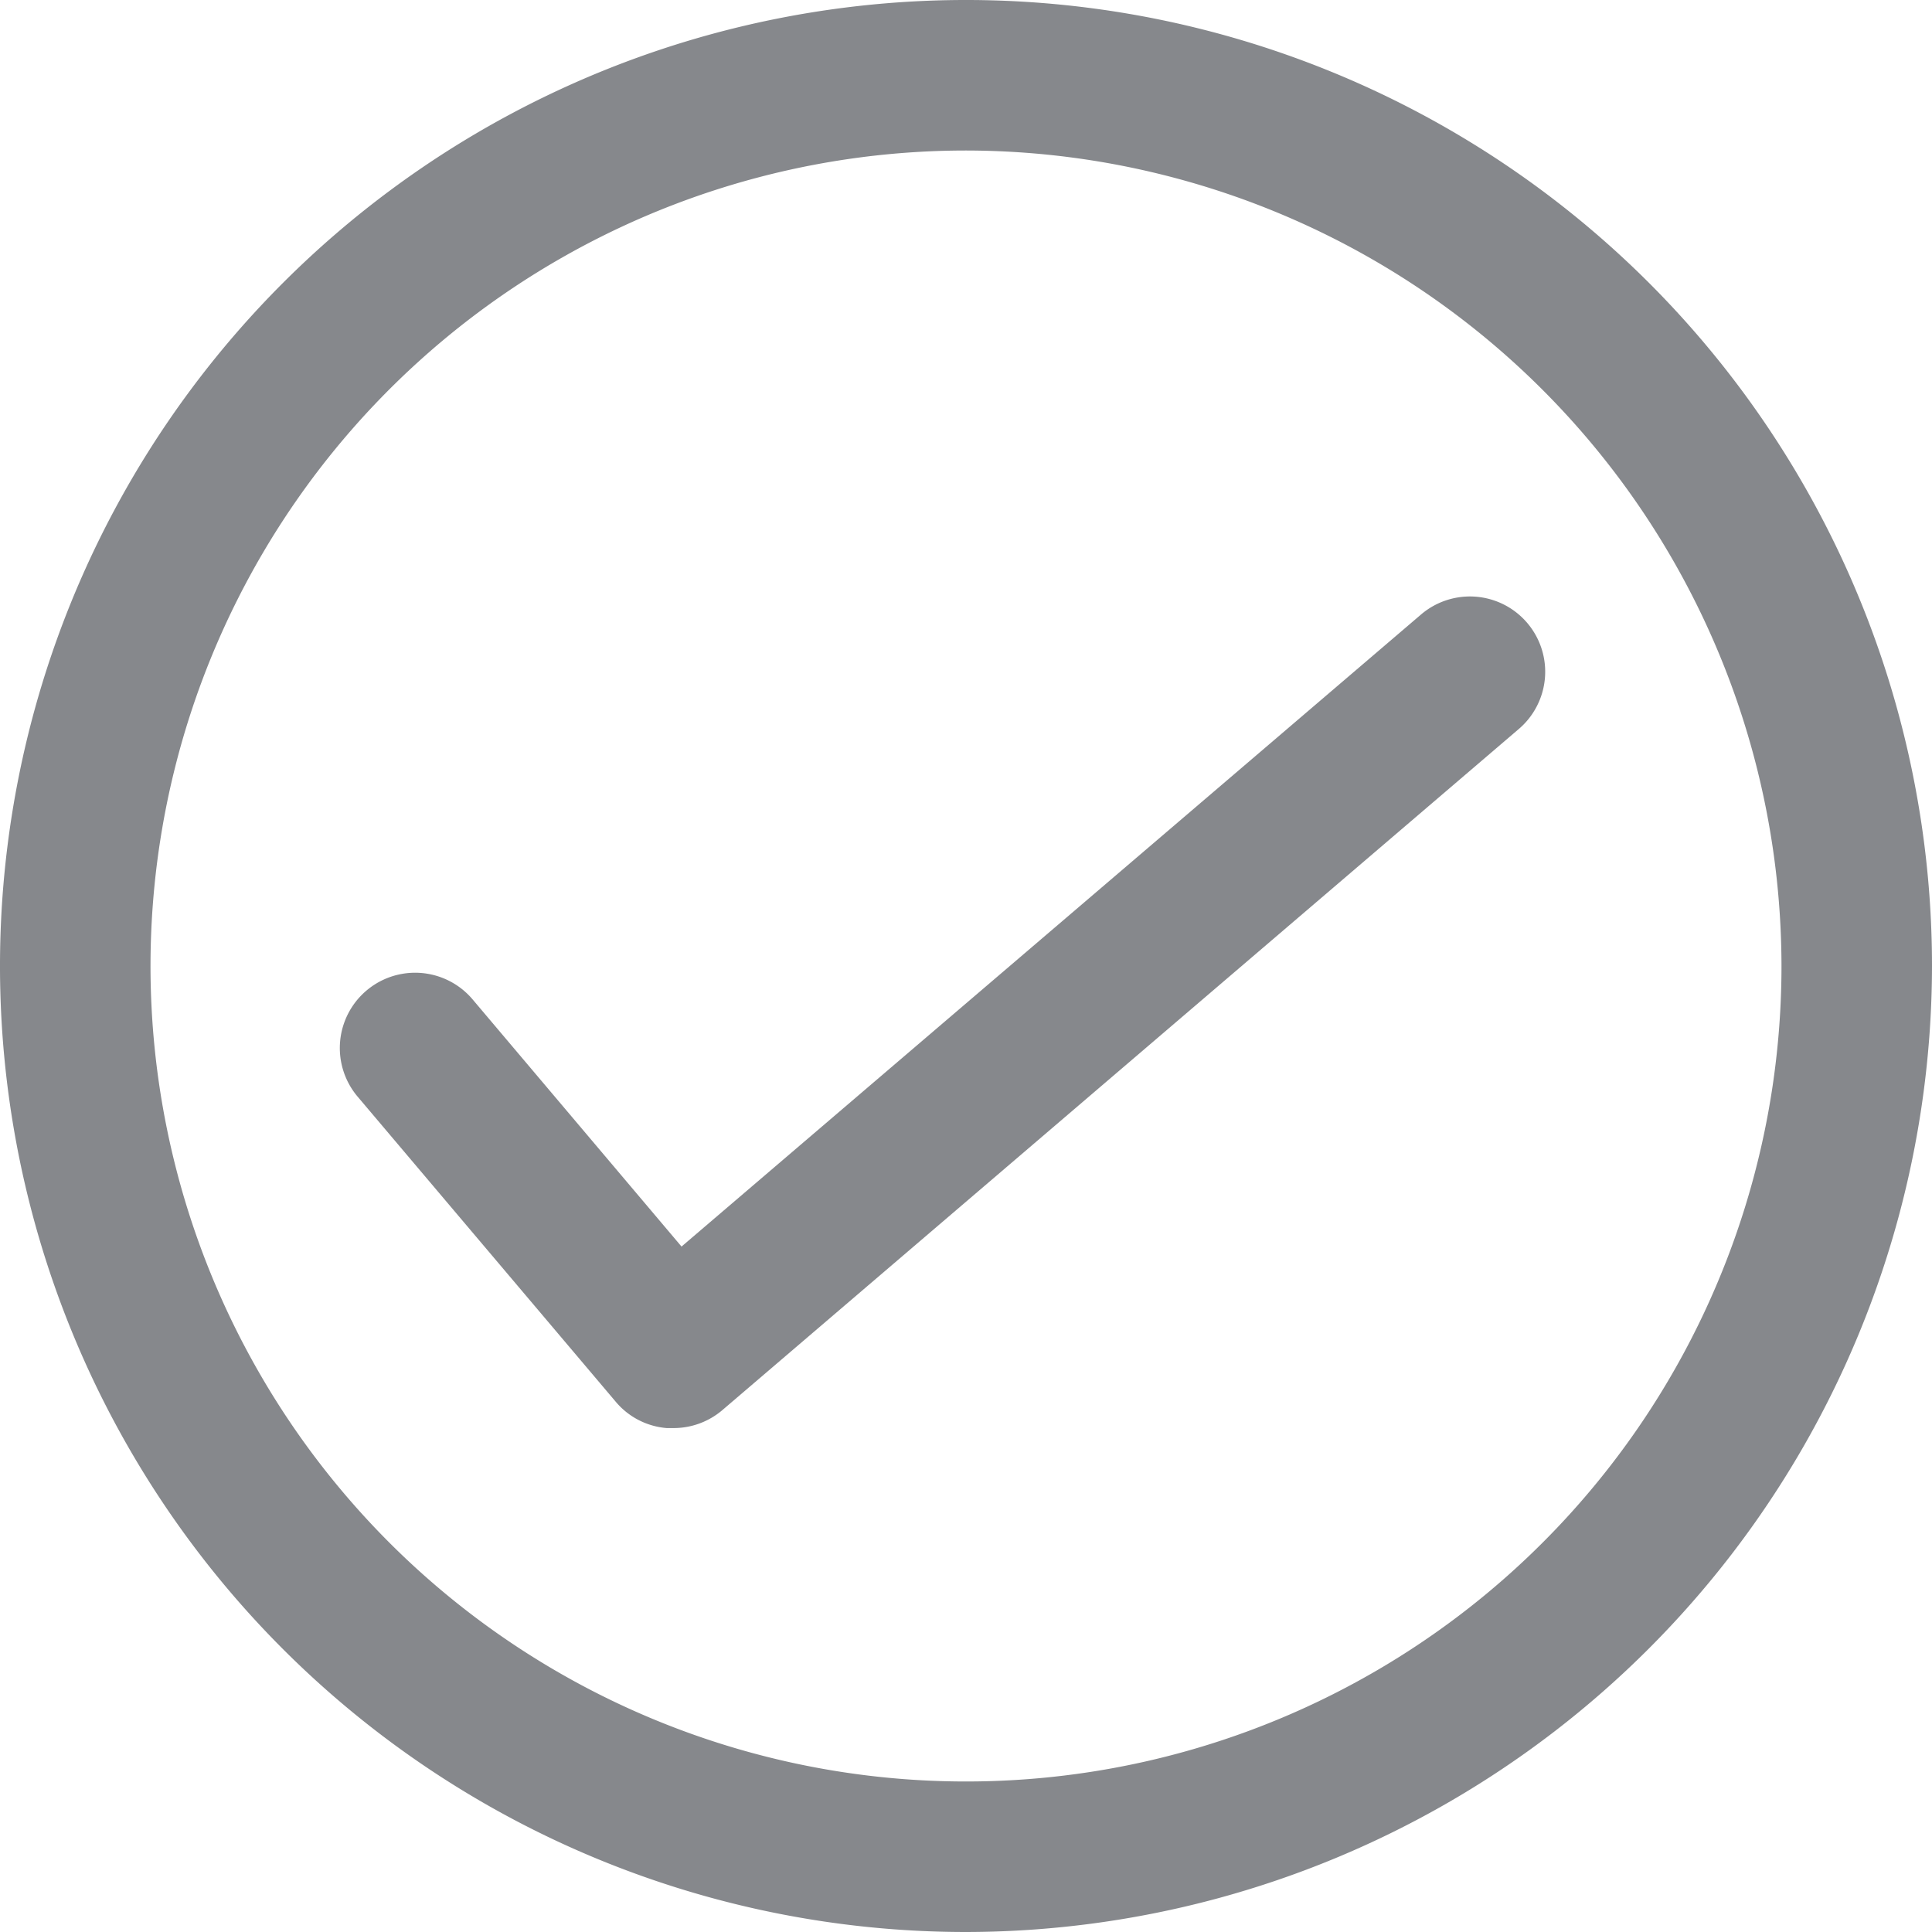
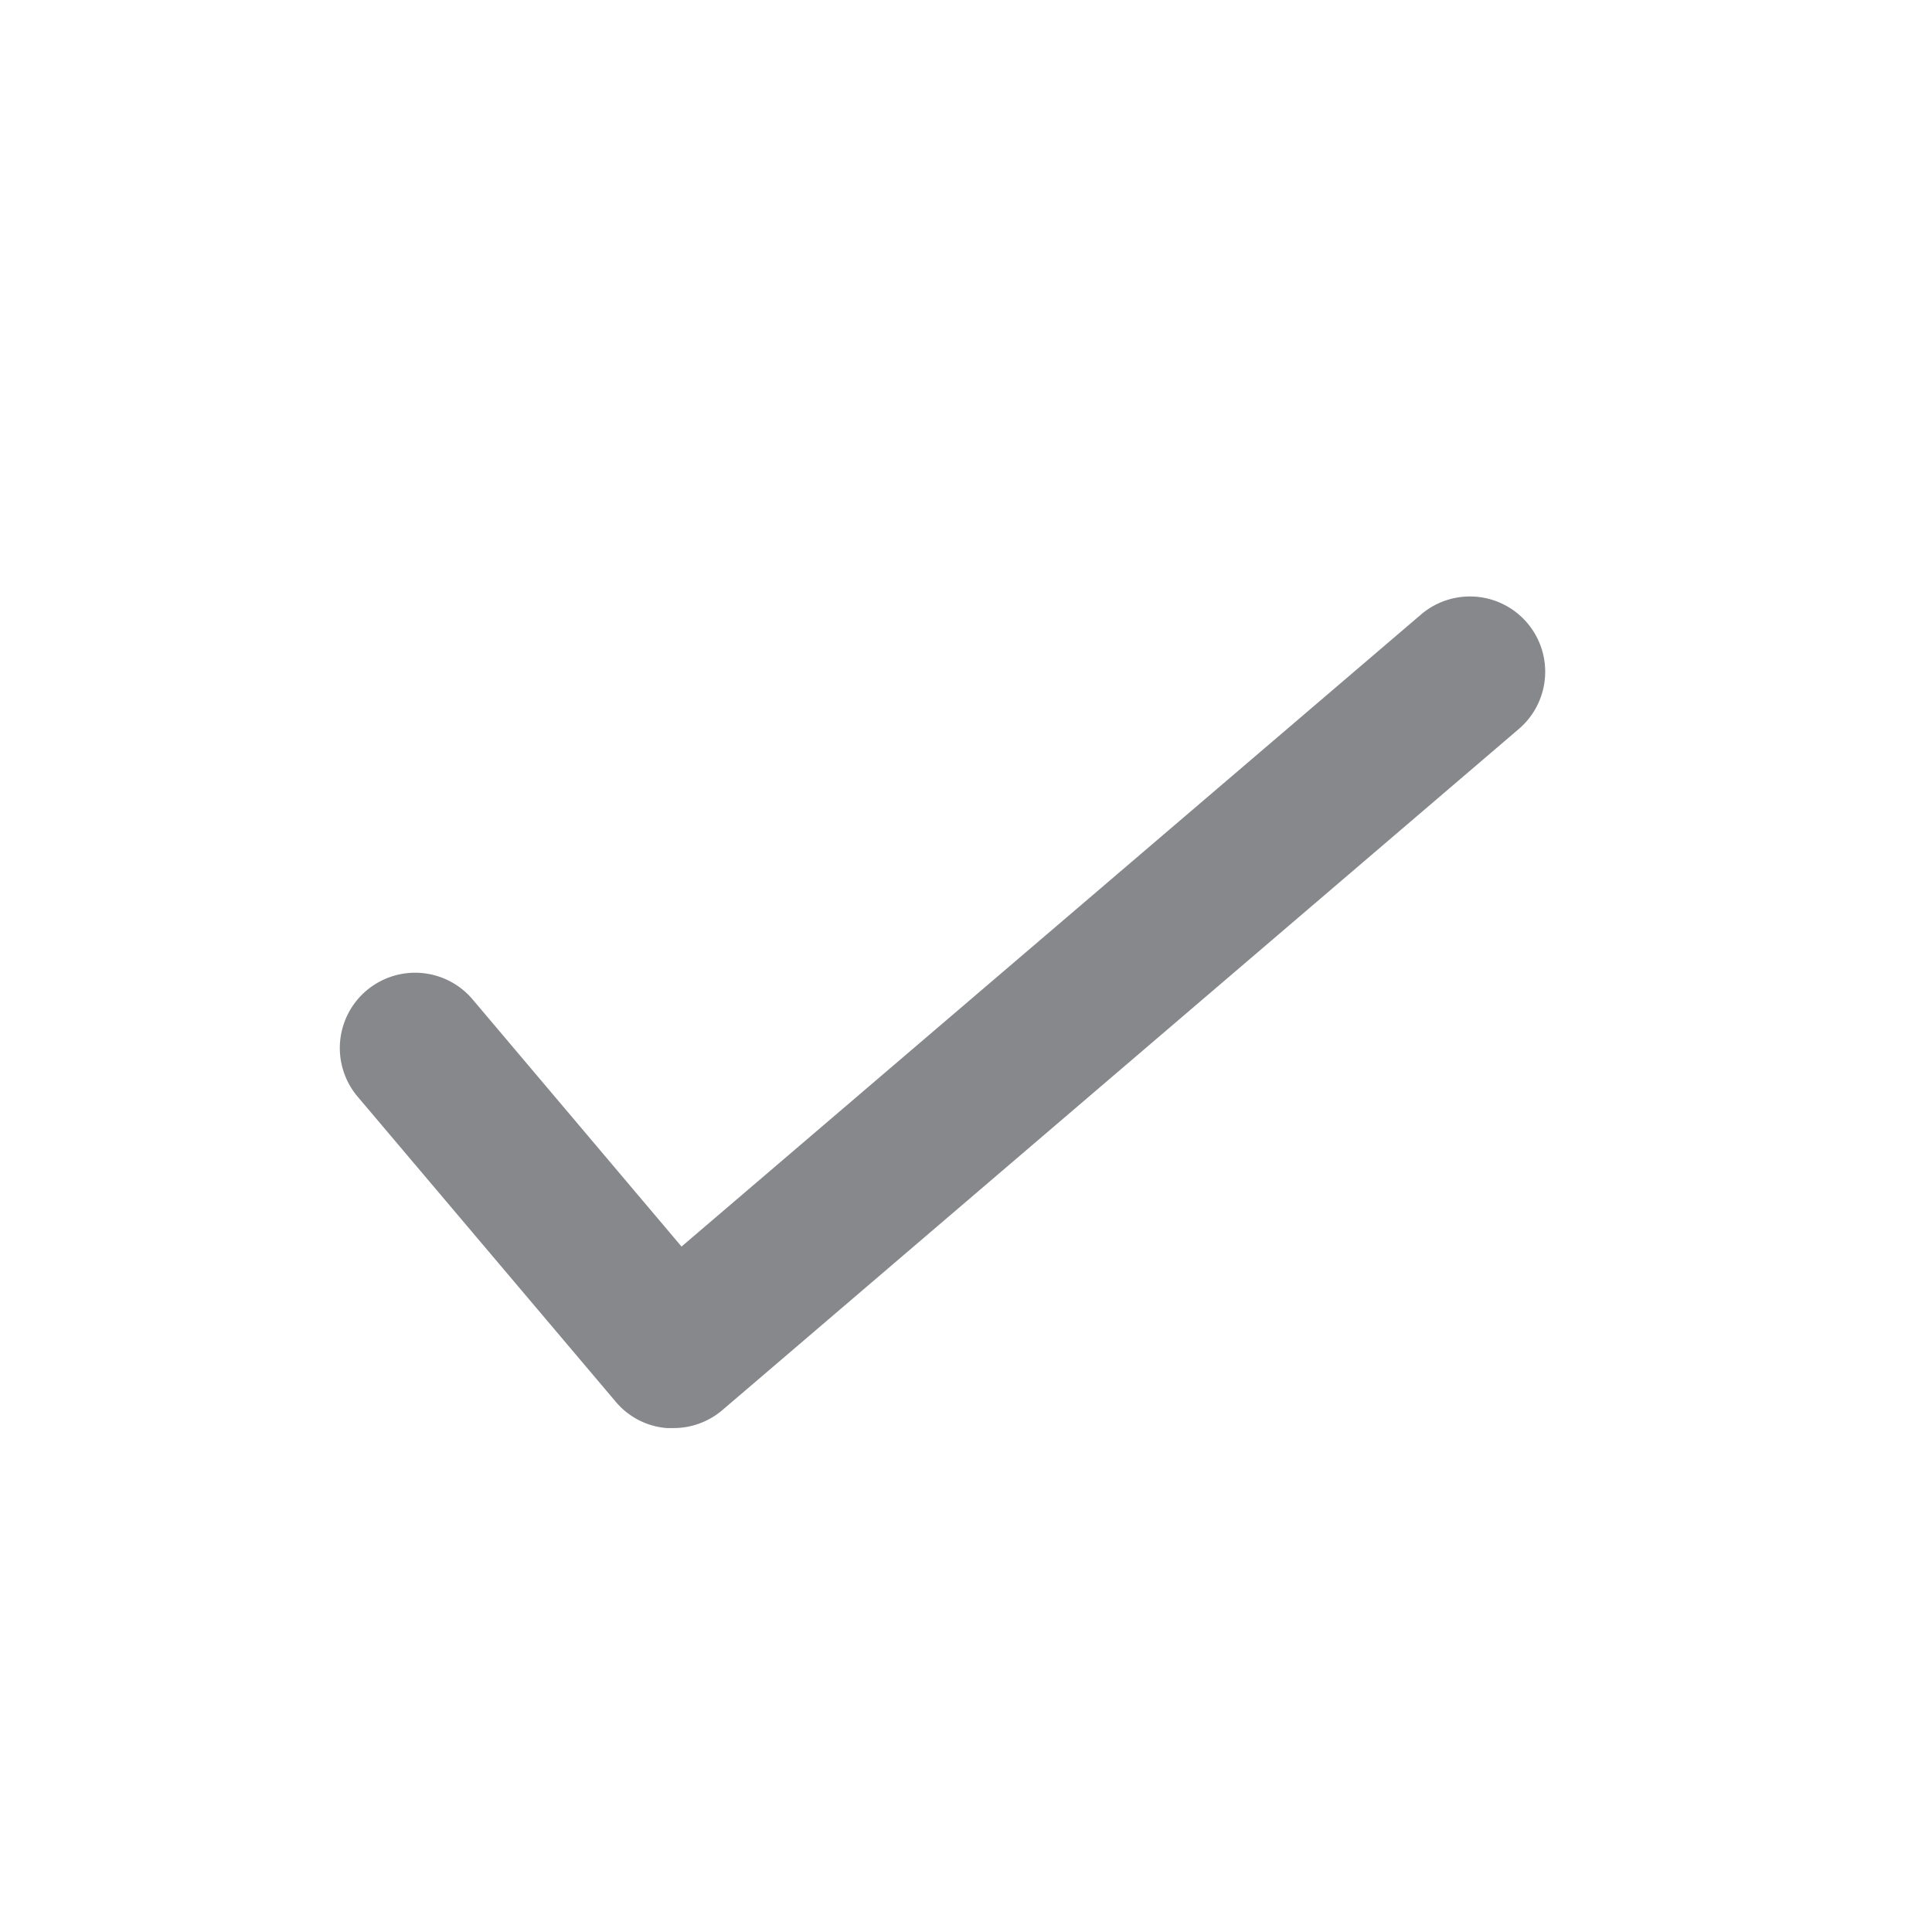
<svg xmlns="http://www.w3.org/2000/svg" viewBox="0 0 64.18 64.18">
  <g id="a23b9a55-a8bf-4a30-966d-736817f9b513" data-name="Capa 2">
    <g id="ec107ae0-902a-4427-861b-fdc77a616e4b" data-name="Capa 1">
-       <path d="M32.09,64.18A32.09,32.09,0,1,1,64.18,32.09,32.13,32.13,0,0,1,32.09,64.18ZM32.09,5A27.09,27.09,0,1,0,59.18,32.09,27.12,27.12,0,0,0,32.09,5Z" style="fill:#86888c" />
      <path d="M22.36,47.44h-.21a2.47,2.47,0,0,1-1.7-.88L11.88,36.43A2.5,2.5,0,0,1,15.7,33.2l6.94,8.21,24.57-21a2.5,2.5,0,0,1,3.24,3.81L24,46.84A2.5,2.5,0,0,1,22.36,47.44Z" style="fill:#86888c" />
    </g>
  </g>
</svg>